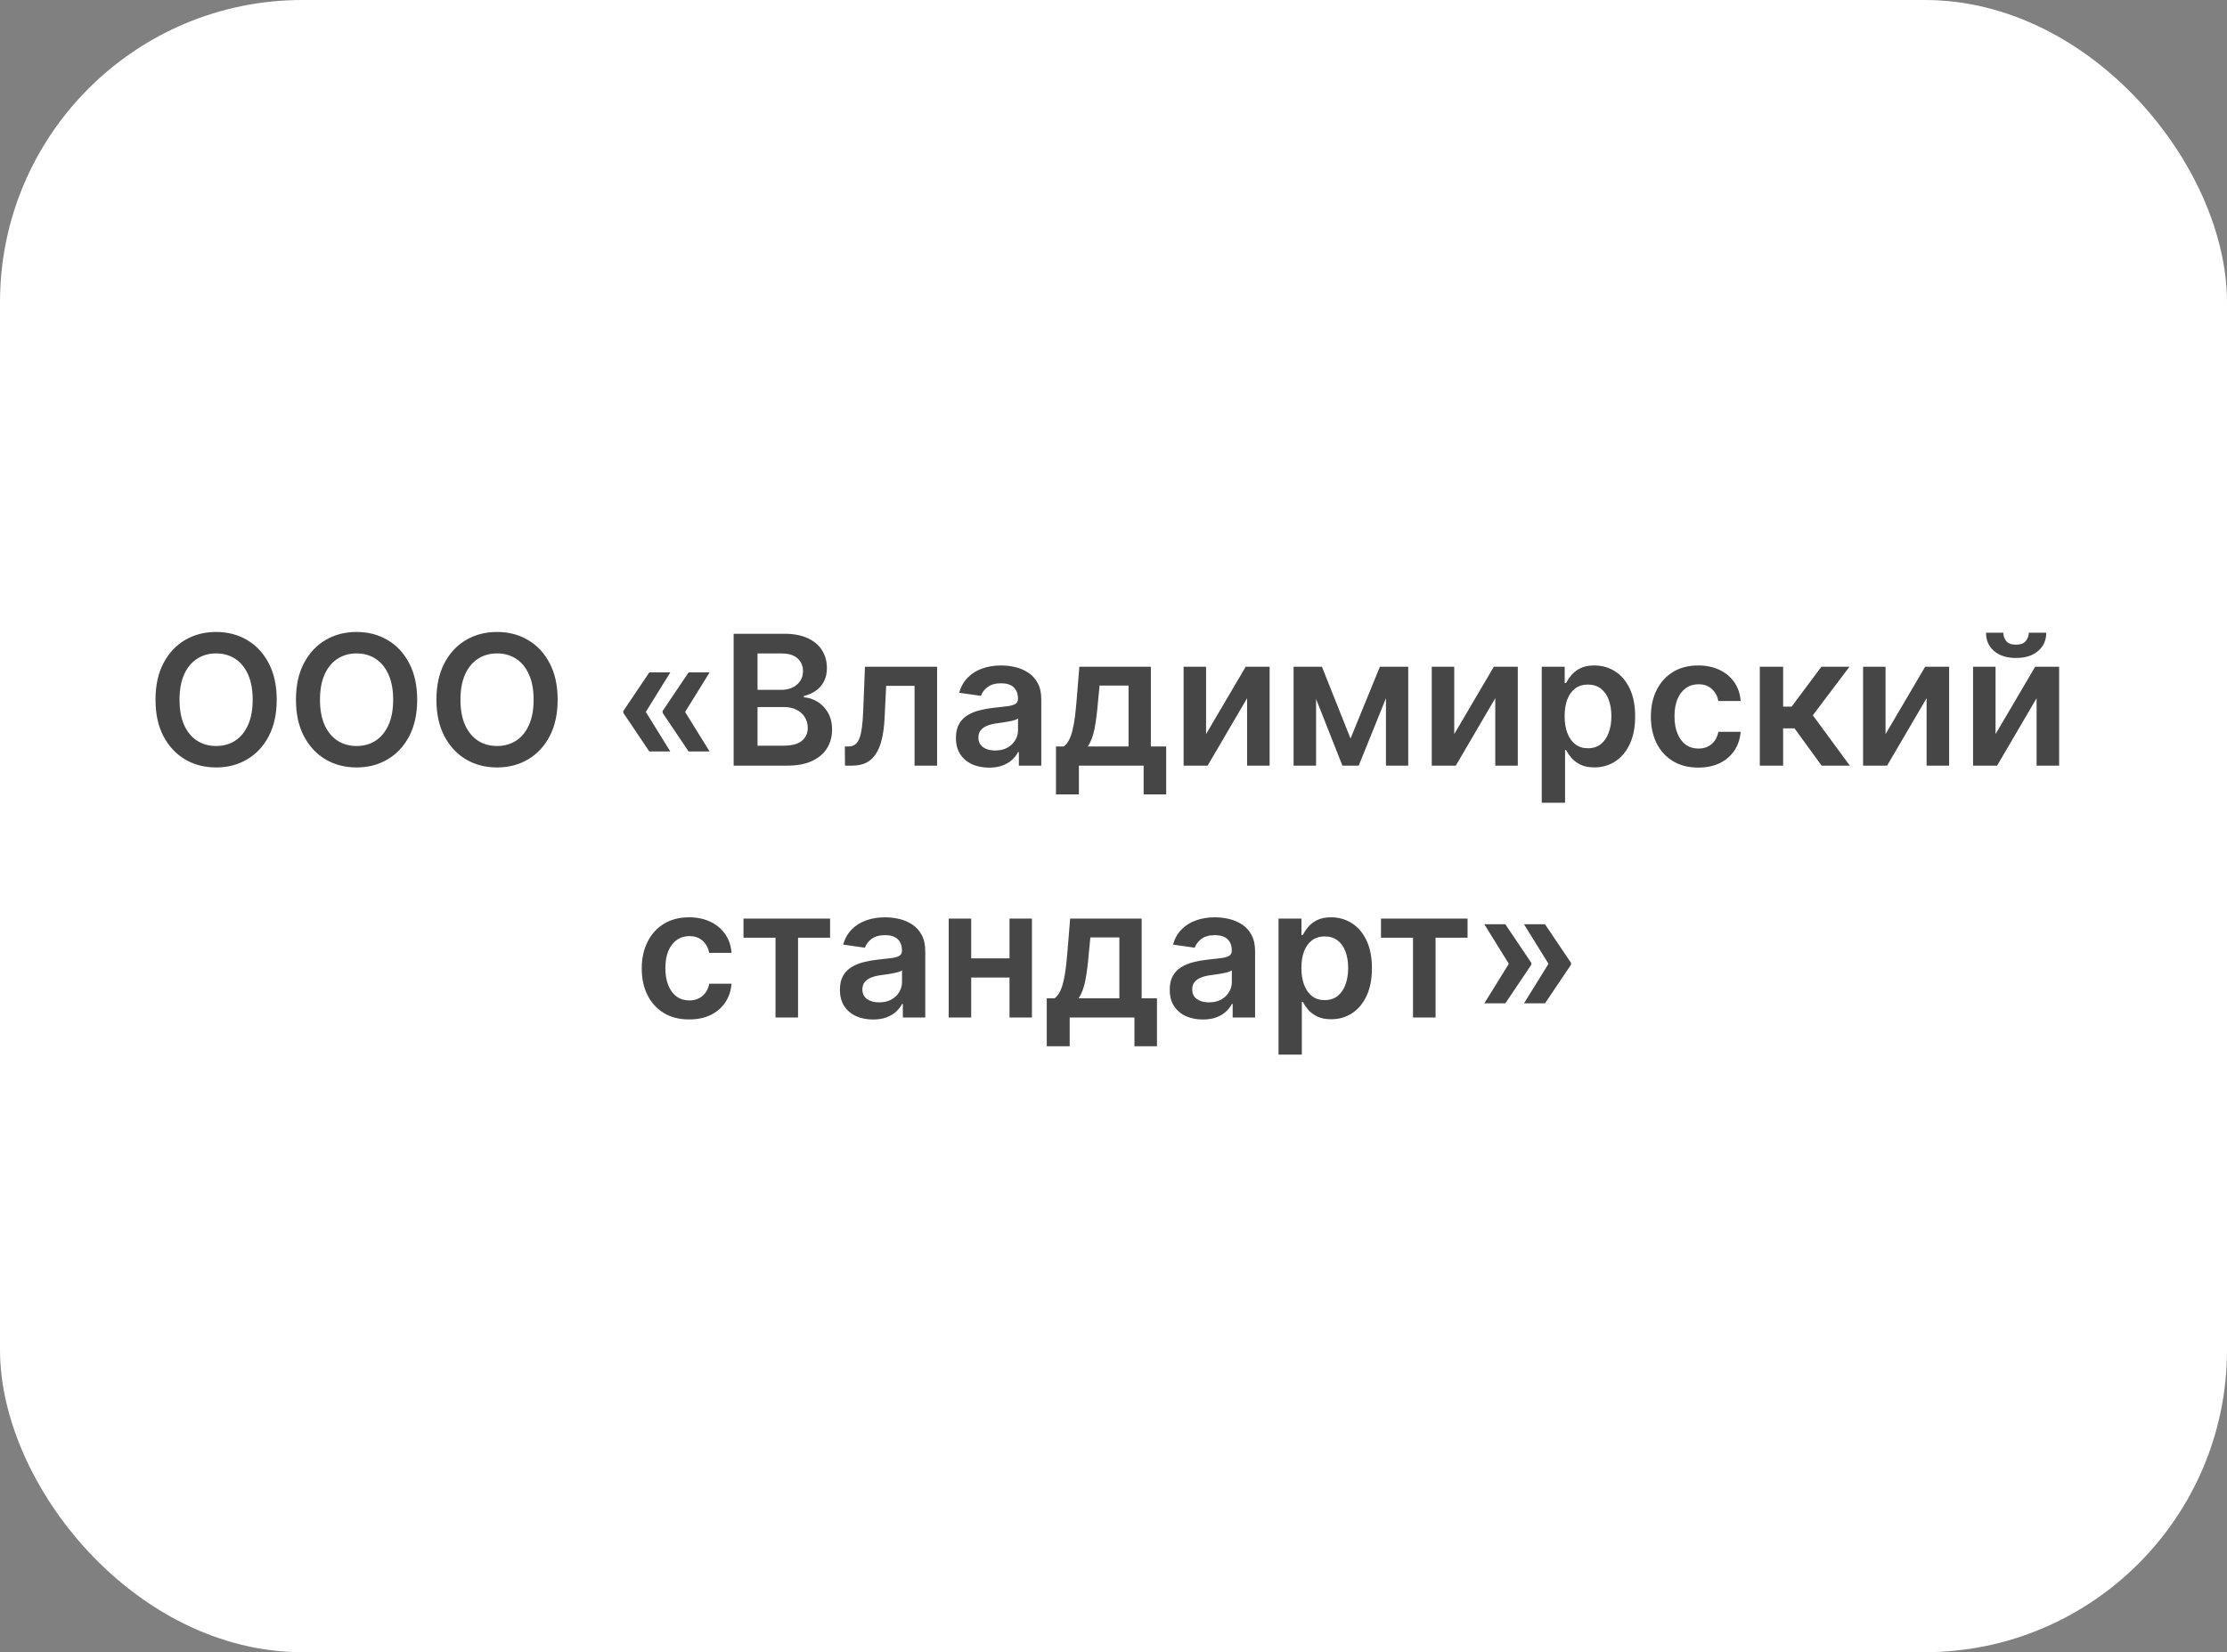
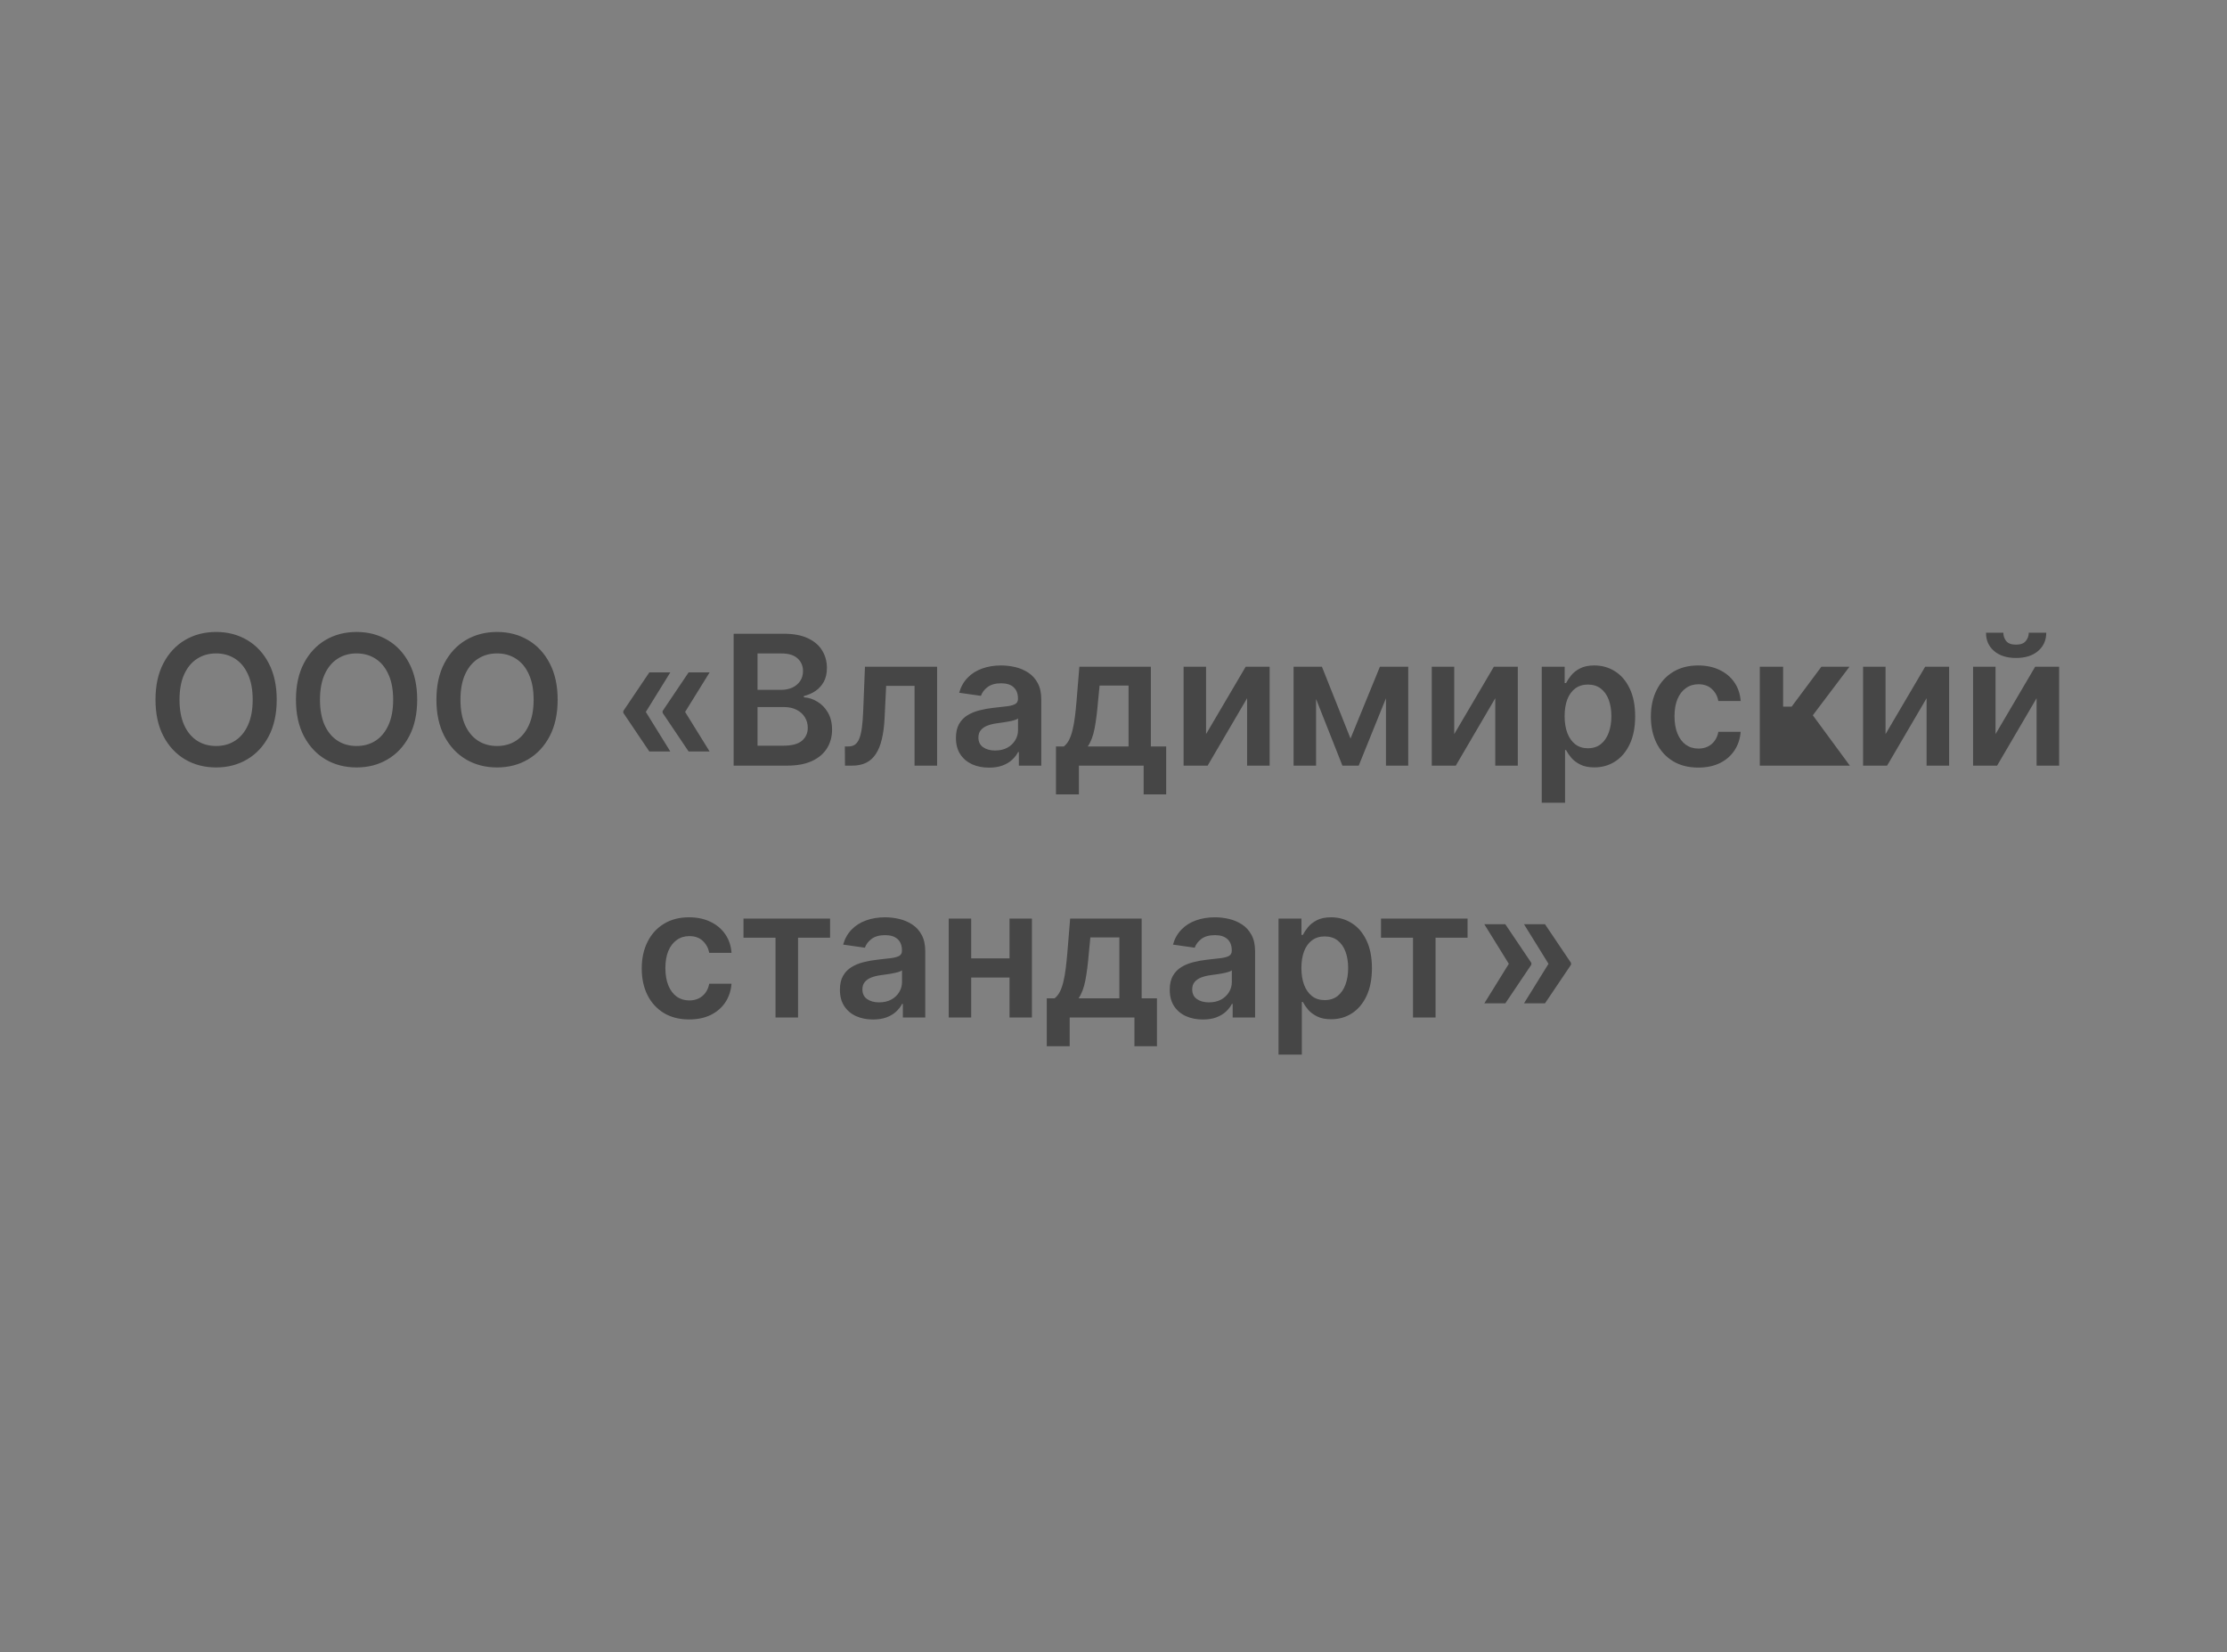
<svg xmlns="http://www.w3.org/2000/svg" width="221" height="164" viewBox="0 0 221 164" fill="none">
  <rect x="0" y="0" width="221" height="164" fill="#808080" stroke="none" />
-   <rect width="221" height="164" rx="30" fill="white" />
-   <path d="M27.46 69.454C27.46 70.865 27.196 72.073 26.668 73.079C26.144 74.08 25.428 74.847 24.52 75.38C23.617 75.913 22.592 76.179 21.445 76.179C20.299 76.179 19.272 75.913 18.364 75.38C17.461 74.843 16.745 74.074 16.217 73.072C15.693 72.067 15.431 70.861 15.431 69.454C15.431 68.044 15.693 66.838 16.217 65.837C16.745 64.831 17.461 64.062 18.364 63.529C19.272 62.996 20.299 62.73 21.445 62.73C22.592 62.73 23.617 62.996 24.52 63.529C25.428 64.062 26.144 64.831 26.668 65.837C27.196 66.838 27.46 68.044 27.46 69.454ZM25.076 69.454C25.076 68.462 24.921 67.624 24.61 66.942C24.303 66.256 23.877 65.739 23.331 65.389C22.786 65.035 22.157 64.859 21.445 64.859C20.734 64.859 20.105 65.035 19.56 65.389C19.014 65.739 18.586 66.256 18.275 66.942C17.968 67.624 17.815 68.462 17.815 69.454C17.815 70.447 17.968 71.287 18.275 71.973C18.586 72.655 19.014 73.173 19.56 73.526C20.105 73.876 20.734 74.05 21.445 74.05C22.157 74.05 22.786 73.876 23.331 73.526C23.877 73.173 24.303 72.655 24.61 71.973C24.921 71.287 25.076 70.447 25.076 69.454ZM41.4 69.454C41.4 70.865 41.136 72.073 40.607 73.079C40.083 74.08 39.367 74.847 38.459 75.38C37.556 75.913 36.531 76.179 35.385 76.179C34.239 76.179 33.212 75.913 32.304 75.38C31.401 74.843 30.685 74.074 30.156 73.072C29.632 72.067 29.37 70.861 29.37 69.454C29.37 68.044 29.632 66.838 30.156 65.837C30.685 64.831 31.401 64.062 32.304 63.529C33.212 62.996 34.239 62.73 35.385 62.73C36.531 62.73 37.556 62.996 38.459 63.529C39.367 64.062 40.083 64.831 40.607 65.837C41.136 66.838 41.4 68.044 41.4 69.454ZM39.016 69.454C39.016 68.462 38.86 67.624 38.549 66.942C38.242 66.256 37.816 65.739 37.27 65.389C36.725 65.035 36.096 64.859 35.385 64.859C34.673 64.859 34.045 65.035 33.499 65.389C32.954 65.739 32.526 66.256 32.214 66.942C31.908 67.624 31.754 68.462 31.754 69.454C31.754 70.447 31.908 71.287 32.214 71.973C32.526 72.655 32.954 73.173 33.499 73.526C34.045 73.876 34.673 74.05 35.385 74.05C36.096 74.05 36.725 73.876 37.27 73.526C37.816 73.173 38.242 72.655 38.549 71.973C38.86 71.287 39.016 70.447 39.016 69.454ZM55.339 69.454C55.339 70.865 55.075 72.073 54.547 73.079C54.023 74.08 53.307 74.847 52.399 75.38C51.495 75.913 50.471 76.179 49.324 76.179C48.178 76.179 47.151 75.913 46.243 75.38C45.34 74.843 44.624 74.074 44.096 73.072C43.572 72.067 43.309 70.861 43.309 69.454C43.309 68.044 43.572 66.838 44.096 65.837C44.624 64.831 45.34 64.062 46.243 63.529C47.151 62.996 48.178 62.73 49.324 62.73C50.471 62.73 51.495 62.996 52.399 63.529C53.307 64.062 54.023 64.831 54.547 65.837C55.075 66.838 55.339 68.044 55.339 69.454ZM52.955 69.454C52.955 68.462 52.8 67.624 52.488 66.942C52.182 66.256 51.755 65.739 51.21 65.389C50.664 65.035 50.036 64.859 49.324 64.859C48.613 64.859 47.984 65.035 47.439 65.389C46.893 65.739 46.465 66.256 46.154 66.942C45.847 67.624 45.694 68.462 45.694 69.454C45.694 70.447 45.847 71.287 46.154 71.973C46.465 72.655 46.893 73.173 47.439 73.526C47.984 73.876 48.613 74.05 49.324 74.05C50.036 74.05 50.664 73.876 51.21 73.526C51.755 73.173 52.182 72.655 52.488 71.973C52.8 71.287 52.955 70.447 52.955 69.454ZM66.52 74.594H64.437L61.854 70.758V70.631H64.066L66.52 74.594ZM66.52 66.744L64.066 70.707H61.854V70.579L64.437 66.744H66.52ZM70.42 74.594H68.336L65.754 70.758V70.631H67.965L70.42 74.594ZM70.42 66.744L67.965 70.707H65.754V70.579L68.336 66.744H70.42ZM72.804 76V62.909H77.815C78.761 62.909 79.547 63.058 80.174 63.356C80.805 63.651 81.275 64.053 81.587 64.565C81.902 65.076 82.06 65.656 82.06 66.303C82.06 66.836 81.957 67.292 81.753 67.671C81.548 68.046 81.273 68.351 80.928 68.585C80.583 68.82 80.197 68.988 79.771 69.09V69.218C80.236 69.244 80.681 69.386 81.107 69.646C81.538 69.902 81.889 70.264 82.162 70.733C82.435 71.202 82.571 71.769 82.571 72.433C82.571 73.111 82.407 73.72 82.079 74.261C81.751 74.798 81.256 75.222 80.596 75.533C79.935 75.844 79.104 76 78.103 76H72.804ZM75.175 74.019H77.726C78.587 74.019 79.207 73.854 79.586 73.526C79.969 73.194 80.161 72.768 80.161 72.248C80.161 71.86 80.065 71.511 79.874 71.2C79.682 70.884 79.409 70.637 79.055 70.458C78.702 70.275 78.28 70.183 77.79 70.183H75.175V74.019ZM75.175 68.477H77.521C77.93 68.477 78.299 68.402 78.627 68.253C78.955 68.099 79.213 67.884 79.4 67.607C79.592 67.326 79.688 66.994 79.688 66.61C79.688 66.103 79.509 65.685 79.151 65.357C78.797 65.029 78.271 64.865 77.572 64.865H75.175V68.477ZM83.854 76L83.841 74.095H84.18C84.436 74.095 84.651 74.038 84.826 73.923C85 73.808 85.145 73.616 85.26 73.347C85.375 73.075 85.465 72.708 85.529 72.248C85.593 71.788 85.638 71.215 85.663 70.528L85.836 66.182H92.995V76H90.757V68.08H87.939L87.785 71.244C87.747 72.062 87.655 72.772 87.51 73.373C87.37 73.969 87.169 74.462 86.909 74.849C86.654 75.237 86.332 75.527 85.944 75.719C85.557 75.906 85.099 76 84.57 76H83.854ZM98.15 76.198C97.528 76.198 96.967 76.087 96.469 75.866C95.975 75.64 95.582 75.308 95.293 74.869C95.007 74.43 94.864 73.888 94.864 73.245C94.864 72.691 94.967 72.233 95.171 71.871C95.376 71.508 95.655 71.219 96.009 71.001C96.362 70.784 96.761 70.62 97.204 70.509C97.651 70.394 98.114 70.311 98.591 70.26C99.166 70.2 99.633 70.147 99.991 70.1C100.349 70.049 100.609 69.972 100.771 69.87C100.937 69.763 101.02 69.599 101.02 69.378V69.34C101.02 68.858 100.877 68.485 100.592 68.221C100.306 67.957 99.895 67.825 99.358 67.825C98.791 67.825 98.342 67.948 98.009 68.195C97.681 68.442 97.46 68.734 97.344 69.071L95.184 68.764C95.355 68.168 95.636 67.669 96.028 67.269C96.42 66.864 96.899 66.561 97.466 66.361C98.033 66.156 98.659 66.054 99.345 66.054C99.818 66.054 100.289 66.109 100.758 66.22C101.227 66.331 101.655 66.514 102.043 66.77C102.43 67.021 102.742 67.364 102.976 67.799C103.215 68.234 103.334 68.777 103.334 69.429V76H101.109V74.651H101.033C100.892 74.924 100.694 75.18 100.438 75.418C100.187 75.653 99.869 75.842 99.486 75.987C99.107 76.128 98.661 76.198 98.15 76.198ZM98.751 74.498C99.215 74.498 99.618 74.406 99.959 74.223C100.3 74.035 100.562 73.788 100.745 73.481C100.933 73.175 101.026 72.84 101.026 72.478V71.321C100.954 71.381 100.83 71.436 100.656 71.487C100.485 71.538 100.293 71.583 100.08 71.621C99.867 71.66 99.656 71.694 99.448 71.724C99.239 71.754 99.058 71.779 98.904 71.8C98.559 71.847 98.25 71.924 97.977 72.031C97.705 72.137 97.489 72.286 97.332 72.478C97.174 72.665 97.095 72.908 97.095 73.207C97.095 73.633 97.251 73.954 97.562 74.172C97.873 74.389 98.269 74.498 98.751 74.498ZM104.791 78.851V74.095H105.571C105.78 73.933 105.955 73.714 106.095 73.437C106.236 73.156 106.351 72.825 106.44 72.446C106.534 72.062 106.611 71.634 106.671 71.161C106.73 70.684 106.783 70.171 106.83 69.621L107.112 66.182H114.207V74.095H115.728V78.851H113.491V76H107.067V78.851H104.791ZM107.949 74.095H111.995V68.048H109.119L108.965 69.621C108.88 70.66 108.767 71.551 108.627 72.293C108.486 73.034 108.26 73.635 107.949 74.095ZM119.686 72.868L123.617 66.182H125.995V76H123.758V69.308L119.84 76H117.456V66.182H119.686V72.868ZM134.022 73.309L136.937 66.182H138.803L134.834 76H133.217L129.337 66.182H131.184L134.022 73.309ZM130.602 66.182V76H128.372V66.182H130.602ZM137.538 76V66.182H139.749V76H137.538ZM144.313 72.868L148.244 66.182H150.622V76H148.385V69.308L144.467 76H142.082V66.182H144.313V72.868ZM152.998 79.682V66.182H155.274V67.805H155.408C155.528 67.567 155.696 67.313 155.913 67.045C156.131 66.772 156.425 66.54 156.795 66.348C157.166 66.152 157.639 66.054 158.214 66.054C158.973 66.054 159.657 66.248 160.266 66.636C160.88 67.019 161.366 67.588 161.724 68.342C162.086 69.092 162.267 70.013 162.267 71.104C162.267 72.182 162.09 73.098 161.736 73.852C161.383 74.606 160.901 75.182 160.292 75.578C159.682 75.974 158.992 76.173 158.221 76.173C157.658 76.173 157.192 76.079 156.821 75.891C156.45 75.704 156.152 75.478 155.926 75.214C155.704 74.945 155.532 74.692 155.408 74.453H155.312V79.682H152.998ZM155.268 71.091C155.268 71.726 155.357 72.282 155.536 72.759C155.719 73.237 155.981 73.609 156.322 73.878C156.668 74.142 157.085 74.274 157.575 74.274C158.087 74.274 158.515 74.138 158.86 73.865C159.205 73.588 159.465 73.211 159.64 72.734C159.819 72.252 159.908 71.704 159.908 71.091C159.908 70.481 159.821 69.94 159.646 69.467C159.472 68.994 159.212 68.624 158.866 68.355C158.521 68.087 158.091 67.952 157.575 67.952C157.081 67.952 156.661 68.082 156.316 68.342C155.971 68.602 155.709 68.967 155.53 69.435C155.355 69.904 155.268 70.456 155.268 71.091ZM168.531 76.192C167.551 76.192 166.709 75.977 166.006 75.546C165.307 75.116 164.768 74.521 164.389 73.763C164.014 73 163.827 72.122 163.827 71.129C163.827 70.132 164.018 69.252 164.402 68.489C164.785 67.722 165.327 67.126 166.025 66.7C166.729 66.269 167.56 66.054 168.518 66.054C169.315 66.054 170.021 66.201 170.634 66.495C171.252 66.785 171.744 67.196 172.111 67.729C172.477 68.257 172.686 68.875 172.737 69.582H170.525C170.436 69.109 170.223 68.715 169.886 68.4C169.554 68.08 169.109 67.921 168.55 67.921C168.077 67.921 167.662 68.048 167.304 68.304C166.946 68.555 166.667 68.918 166.467 69.391C166.271 69.864 166.172 70.43 166.172 71.091C166.172 71.76 166.271 72.335 166.467 72.817C166.663 73.294 166.937 73.663 167.291 73.923C167.649 74.178 168.069 74.306 168.55 74.306C168.891 74.306 169.196 74.242 169.464 74.114C169.737 73.982 169.965 73.793 170.148 73.546C170.332 73.298 170.457 72.998 170.525 72.644H172.737C172.682 73.339 172.477 73.954 172.123 74.492C171.77 75.024 171.288 75.442 170.679 75.744C170.07 76.043 169.354 76.192 168.531 76.192ZM174.637 76V66.182H176.951V70.145H177.795L180.748 66.182H183.535L179.898 71.001L183.573 76H180.774L178.082 72.299H176.951V76H174.637ZM187.116 72.868L191.047 66.182H193.425V76H191.188V69.308L187.269 76H184.885V66.182H187.116V72.868ZM198.032 72.868L201.963 66.182H204.341V76H202.104V69.308L198.185 76H195.801V66.182H198.032V72.868ZM201.33 62.807H203.063C203.063 63.553 202.792 64.158 202.251 64.622C201.714 65.082 200.985 65.312 200.065 65.312C199.153 65.312 198.426 65.082 197.885 64.622C197.348 64.158 197.082 63.553 197.086 62.807H198.805C198.805 63.114 198.899 63.389 199.087 63.631C199.278 63.87 199.604 63.989 200.065 63.989C200.516 63.989 200.838 63.87 201.03 63.631C201.226 63.393 201.326 63.118 201.33 62.807ZM68.389 101.192C67.409 101.192 66.567 100.977 65.864 100.546C65.165 100.116 64.626 99.521 64.246 98.763C63.871 98 63.684 97.122 63.684 96.129C63.684 95.132 63.876 94.252 64.259 93.489C64.643 92.722 65.184 92.126 65.883 91.7C66.586 91.269 67.417 91.054 68.376 91.054C69.173 91.054 69.878 91.201 70.492 91.495C71.109 91.785 71.602 92.196 71.968 92.729C72.335 93.257 72.543 93.875 72.594 94.582H70.383C70.293 94.109 70.08 93.715 69.744 93.4C69.411 93.08 68.966 92.921 68.408 92.921C67.935 92.921 67.519 93.048 67.161 93.304C66.803 93.555 66.524 93.918 66.324 94.391C66.128 94.864 66.03 95.43 66.03 96.091C66.03 96.76 66.128 97.335 66.324 97.817C66.52 98.294 66.795 98.663 67.148 98.923C67.507 99.178 67.926 99.306 68.408 99.306C68.749 99.306 69.053 99.242 69.322 99.114C69.594 98.982 69.823 98.793 70.006 98.546C70.189 98.298 70.315 97.998 70.383 97.644H72.594C72.539 98.339 72.335 98.954 71.981 99.492C71.627 100.024 71.146 100.442 70.536 100.744C69.927 101.043 69.211 101.192 68.389 101.192ZM73.782 93.08V91.182H82.373V93.08H79.196V101H76.959V93.08H73.782ZM86.636 101.198C86.014 101.198 85.454 101.087 84.955 100.866C84.461 100.64 84.069 100.308 83.779 99.869C83.493 99.43 83.351 98.888 83.351 98.245C83.351 97.691 83.453 97.233 83.658 96.871C83.862 96.508 84.141 96.219 84.495 96.001C84.849 95.784 85.247 95.62 85.69 95.509C86.138 95.394 86.6 95.311 87.077 95.26C87.653 95.2 88.119 95.147 88.477 95.1C88.835 95.049 89.095 94.972 89.257 94.87C89.423 94.763 89.506 94.599 89.506 94.378V94.34C89.506 93.858 89.364 93.485 89.078 93.221C88.793 92.957 88.381 92.825 87.844 92.825C87.278 92.825 86.828 92.948 86.496 93.195C86.168 93.442 85.946 93.734 85.831 94.071L83.67 93.764C83.841 93.168 84.122 92.669 84.514 92.269C84.906 91.864 85.386 91.561 85.952 91.361C86.519 91.156 87.145 91.054 87.832 91.054C88.305 91.054 88.775 91.109 89.244 91.22C89.713 91.331 90.141 91.514 90.529 91.77C90.917 92.021 91.228 92.364 91.462 92.799C91.701 93.234 91.82 93.777 91.82 94.429V101H89.596V99.651H89.519C89.379 99.924 89.18 100.18 88.925 100.418C88.673 100.653 88.356 100.842 87.972 100.987C87.593 101.128 87.148 101.198 86.636 101.198ZM87.237 99.498C87.702 99.498 88.104 99.406 88.445 99.223C88.786 99.035 89.048 98.788 89.231 98.481C89.419 98.175 89.513 97.84 89.513 97.478V96.321C89.44 96.381 89.317 96.436 89.142 96.487C88.972 96.538 88.78 96.583 88.567 96.621C88.354 96.66 88.143 96.694 87.934 96.724C87.725 96.754 87.544 96.779 87.391 96.8C87.045 96.847 86.736 96.924 86.464 97.031C86.191 97.137 85.976 97.286 85.818 97.478C85.66 97.665 85.582 97.908 85.582 98.207C85.582 98.633 85.737 98.954 86.048 99.172C86.359 99.389 86.756 99.498 87.237 99.498ZM100.891 95.132V97.031H95.662V95.132H100.891ZM96.378 91.182V101H94.147V91.182H96.378ZM102.405 91.182V101H100.181V91.182H102.405ZM103.877 103.851V99.095H104.657C104.866 98.933 105.041 98.714 105.181 98.437C105.322 98.156 105.437 97.825 105.526 97.446C105.62 97.062 105.697 96.634 105.756 96.161C105.816 95.684 105.869 95.171 105.916 94.621L106.198 91.182H113.293V99.095H114.814V103.851H112.577V101H106.153V103.851H103.877ZM107.035 99.095H111.081V93.048H108.205L108.051 94.621C107.966 95.66 107.853 96.551 107.712 97.293C107.572 98.034 107.346 98.635 107.035 99.095ZM119.367 101.198C118.745 101.198 118.184 101.087 117.686 100.866C117.191 100.64 116.799 100.308 116.509 99.869C116.224 99.43 116.081 98.888 116.081 98.245C116.081 97.691 116.184 97.233 116.388 96.871C116.593 96.508 116.872 96.219 117.225 96.001C117.579 95.784 117.978 95.62 118.421 95.509C118.868 95.394 119.331 95.311 119.808 95.26C120.383 95.2 120.85 95.147 121.208 95.1C121.566 95.049 121.826 94.972 121.987 94.87C122.154 94.763 122.237 94.599 122.237 94.378V94.34C122.237 93.858 122.094 93.485 121.809 93.221C121.523 92.957 121.112 92.825 120.575 92.825C120.008 92.825 119.559 92.948 119.226 93.195C118.898 93.442 118.676 93.734 118.561 94.071L116.401 93.764C116.571 93.168 116.853 92.669 117.245 92.269C117.637 91.864 118.116 91.561 118.683 91.361C119.25 91.156 119.876 91.054 120.562 91.054C121.035 91.054 121.506 91.109 121.975 91.22C122.443 91.331 122.872 91.514 123.259 91.77C123.647 92.021 123.958 92.364 124.193 92.799C124.431 93.234 124.551 93.777 124.551 94.429V101H122.326V99.651H122.25C122.109 99.924 121.911 100.18 121.655 100.418C121.404 100.653 121.086 100.842 120.703 100.987C120.323 101.128 119.878 101.198 119.367 101.198ZM119.968 99.498C120.432 99.498 120.835 99.406 121.176 99.223C121.517 99.035 121.779 98.788 121.962 98.481C122.149 98.175 122.243 97.84 122.243 97.478V96.321C122.171 96.381 122.047 96.436 121.872 96.487C121.702 96.538 121.51 96.583 121.297 96.621C121.084 96.66 120.873 96.694 120.664 96.724C120.456 96.754 120.274 96.779 120.121 96.8C119.776 96.847 119.467 96.924 119.194 97.031C118.921 97.137 118.706 97.286 118.549 97.478C118.391 97.665 118.312 97.908 118.312 98.207C118.312 98.633 118.468 98.954 118.779 99.172C119.09 99.389 119.486 99.498 119.968 99.498ZM126.877 104.682V91.182H129.153V92.805H129.287C129.407 92.567 129.575 92.313 129.792 92.045C130.009 91.772 130.304 91.54 130.674 91.348C131.045 91.152 131.518 91.054 132.093 91.054C132.852 91.054 133.536 91.248 134.145 91.636C134.759 92.019 135.245 92.588 135.603 93.342C135.965 94.092 136.146 95.013 136.146 96.104C136.146 97.182 135.969 98.098 135.615 98.852C135.262 99.606 134.78 100.182 134.171 100.578C133.561 100.974 132.871 101.173 132.1 101.173C131.537 101.173 131.071 101.079 130.7 100.891C130.329 100.704 130.031 100.478 129.805 100.214C129.583 99.945 129.411 99.692 129.287 99.453H129.191V104.682H126.877ZM129.147 96.091C129.147 96.726 129.236 97.282 129.415 97.759C129.598 98.237 129.86 98.609 130.201 98.878C130.546 99.142 130.964 99.274 131.454 99.274C131.965 99.274 132.394 99.138 132.739 98.865C133.084 98.588 133.344 98.211 133.519 97.734C133.698 97.252 133.787 96.704 133.787 96.091C133.787 95.481 133.7 94.94 133.525 94.467C133.35 93.994 133.09 93.624 132.745 93.355C132.4 93.087 131.97 92.952 131.454 92.952C130.96 92.952 130.54 93.082 130.195 93.342C129.85 93.602 129.588 93.967 129.409 94.435C129.234 94.904 129.147 95.456 129.147 96.091ZM137.046 93.08V91.182H145.636V93.08H142.46V101H140.222V93.08H137.046ZM147.3 99.594L149.755 95.631H151.966V95.758L149.384 99.594H147.3ZM147.3 91.744H149.384L151.966 95.579V95.707H149.755L147.3 91.744ZM151.237 99.594L153.692 95.631H155.904V95.758L153.321 99.594H151.237ZM151.237 91.744H153.321L155.904 95.579V95.707H153.692L151.237 91.744Z" fill="#464646" />
+   <path d="M27.46 69.454C27.46 70.865 27.196 72.073 26.668 73.079C26.144 74.08 25.428 74.847 24.52 75.38C23.617 75.913 22.592 76.179 21.445 76.179C20.299 76.179 19.272 75.913 18.364 75.38C17.461 74.843 16.745 74.074 16.217 73.072C15.693 72.067 15.431 70.861 15.431 69.454C15.431 68.044 15.693 66.838 16.217 65.837C16.745 64.831 17.461 64.062 18.364 63.529C19.272 62.996 20.299 62.73 21.445 62.73C22.592 62.73 23.617 62.996 24.52 63.529C25.428 64.062 26.144 64.831 26.668 65.837C27.196 66.838 27.46 68.044 27.46 69.454ZM25.076 69.454C25.076 68.462 24.921 67.624 24.61 66.942C24.303 66.256 23.877 65.739 23.331 65.389C22.786 65.035 22.157 64.859 21.445 64.859C20.734 64.859 20.105 65.035 19.56 65.389C19.014 65.739 18.586 66.256 18.275 66.942C17.968 67.624 17.815 68.462 17.815 69.454C17.815 70.447 17.968 71.287 18.275 71.973C18.586 72.655 19.014 73.173 19.56 73.526C20.105 73.876 20.734 74.05 21.445 74.05C22.157 74.05 22.786 73.876 23.331 73.526C23.877 73.173 24.303 72.655 24.61 71.973C24.921 71.287 25.076 70.447 25.076 69.454ZM41.4 69.454C41.4 70.865 41.136 72.073 40.607 73.079C40.083 74.08 39.367 74.847 38.459 75.38C37.556 75.913 36.531 76.179 35.385 76.179C34.239 76.179 33.212 75.913 32.304 75.38C31.401 74.843 30.685 74.074 30.156 73.072C29.632 72.067 29.37 70.861 29.37 69.454C29.37 68.044 29.632 66.838 30.156 65.837C30.685 64.831 31.401 64.062 32.304 63.529C33.212 62.996 34.239 62.73 35.385 62.73C36.531 62.73 37.556 62.996 38.459 63.529C39.367 64.062 40.083 64.831 40.607 65.837C41.136 66.838 41.4 68.044 41.4 69.454ZM39.016 69.454C39.016 68.462 38.86 67.624 38.549 66.942C38.242 66.256 37.816 65.739 37.27 65.389C36.725 65.035 36.096 64.859 35.385 64.859C34.673 64.859 34.045 65.035 33.499 65.389C32.954 65.739 32.526 66.256 32.214 66.942C31.908 67.624 31.754 68.462 31.754 69.454C31.754 70.447 31.908 71.287 32.214 71.973C32.526 72.655 32.954 73.173 33.499 73.526C34.045 73.876 34.673 74.05 35.385 74.05C36.096 74.05 36.725 73.876 37.27 73.526C37.816 73.173 38.242 72.655 38.549 71.973C38.86 71.287 39.016 70.447 39.016 69.454ZM55.339 69.454C55.339 70.865 55.075 72.073 54.547 73.079C54.023 74.08 53.307 74.847 52.399 75.38C51.495 75.913 50.471 76.179 49.324 76.179C48.178 76.179 47.151 75.913 46.243 75.38C45.34 74.843 44.624 74.074 44.096 73.072C43.572 72.067 43.309 70.861 43.309 69.454C43.309 68.044 43.572 66.838 44.096 65.837C44.624 64.831 45.34 64.062 46.243 63.529C47.151 62.996 48.178 62.73 49.324 62.73C50.471 62.73 51.495 62.996 52.399 63.529C53.307 64.062 54.023 64.831 54.547 65.837C55.075 66.838 55.339 68.044 55.339 69.454ZM52.955 69.454C52.955 68.462 52.8 67.624 52.488 66.942C52.182 66.256 51.755 65.739 51.21 65.389C50.664 65.035 50.036 64.859 49.324 64.859C48.613 64.859 47.984 65.035 47.439 65.389C46.893 65.739 46.465 66.256 46.154 66.942C45.847 67.624 45.694 68.462 45.694 69.454C45.694 70.447 45.847 71.287 46.154 71.973C46.465 72.655 46.893 73.173 47.439 73.526C47.984 73.876 48.613 74.05 49.324 74.05C50.036 74.05 50.664 73.876 51.21 73.526C51.755 73.173 52.182 72.655 52.488 71.973C52.8 71.287 52.955 70.447 52.955 69.454ZM66.52 74.594H64.437L61.854 70.758V70.631H64.066L66.52 74.594ZM66.52 66.744L64.066 70.707H61.854V70.579L64.437 66.744H66.52ZM70.42 74.594H68.336L65.754 70.758V70.631H67.965L70.42 74.594ZM70.42 66.744L67.965 70.707H65.754V70.579L68.336 66.744H70.42ZM72.804 76V62.909H77.815C78.761 62.909 79.547 63.058 80.174 63.356C80.805 63.651 81.275 64.053 81.587 64.565C81.902 65.076 82.06 65.656 82.06 66.303C82.06 66.836 81.957 67.292 81.753 67.671C81.548 68.046 81.273 68.351 80.928 68.585C80.583 68.82 80.197 68.988 79.771 69.09V69.218C80.236 69.244 80.681 69.386 81.107 69.646C81.538 69.902 81.889 70.264 82.162 70.733C82.435 71.202 82.571 71.769 82.571 72.433C82.571 73.111 82.407 73.72 82.079 74.261C81.751 74.798 81.256 75.222 80.596 75.533C79.935 75.844 79.104 76 78.103 76H72.804ZM75.175 74.019H77.726C78.587 74.019 79.207 73.854 79.586 73.526C79.969 73.194 80.161 72.768 80.161 72.248C80.161 71.86 80.065 71.511 79.874 71.2C79.682 70.884 79.409 70.637 79.055 70.458C78.702 70.275 78.28 70.183 77.79 70.183H75.175V74.019ZM75.175 68.477H77.521C77.93 68.477 78.299 68.402 78.627 68.253C78.955 68.099 79.213 67.884 79.4 67.607C79.592 67.326 79.688 66.994 79.688 66.61C79.688 66.103 79.509 65.685 79.151 65.357C78.797 65.029 78.271 64.865 77.572 64.865H75.175V68.477ZM83.854 76L83.841 74.095H84.18C84.436 74.095 84.651 74.038 84.826 73.923C85 73.808 85.145 73.616 85.26 73.347C85.375 73.075 85.465 72.708 85.529 72.248C85.593 71.788 85.638 71.215 85.663 70.528L85.836 66.182H92.995V76H90.757V68.08H87.939L87.785 71.244C87.747 72.062 87.655 72.772 87.51 73.373C87.37 73.969 87.169 74.462 86.909 74.849C86.654 75.237 86.332 75.527 85.944 75.719C85.557 75.906 85.099 76 84.57 76H83.854ZM98.15 76.198C97.528 76.198 96.967 76.087 96.469 75.866C95.975 75.64 95.582 75.308 95.293 74.869C95.007 74.43 94.864 73.888 94.864 73.245C94.864 72.691 94.967 72.233 95.171 71.871C95.376 71.508 95.655 71.219 96.009 71.001C96.362 70.784 96.761 70.62 97.204 70.509C97.651 70.394 98.114 70.311 98.591 70.26C99.166 70.2 99.633 70.147 99.991 70.1C100.349 70.049 100.609 69.972 100.771 69.87C100.937 69.763 101.02 69.599 101.02 69.378V69.34C101.02 68.858 100.877 68.485 100.592 68.221C100.306 67.957 99.895 67.825 99.358 67.825C98.791 67.825 98.342 67.948 98.009 68.195C97.681 68.442 97.46 68.734 97.344 69.071L95.184 68.764C95.355 68.168 95.636 67.669 96.028 67.269C96.42 66.864 96.899 66.561 97.466 66.361C98.033 66.156 98.659 66.054 99.345 66.054C99.818 66.054 100.289 66.109 100.758 66.22C101.227 66.331 101.655 66.514 102.043 66.77C102.43 67.021 102.742 67.364 102.976 67.799C103.215 68.234 103.334 68.777 103.334 69.429V76H101.109V74.651H101.033C100.892 74.924 100.694 75.18 100.438 75.418C100.187 75.653 99.869 75.842 99.486 75.987C99.107 76.128 98.661 76.198 98.15 76.198ZM98.751 74.498C99.215 74.498 99.618 74.406 99.959 74.223C100.3 74.035 100.562 73.788 100.745 73.481C100.933 73.175 101.026 72.84 101.026 72.478V71.321C100.954 71.381 100.83 71.436 100.656 71.487C100.485 71.538 100.293 71.583 100.08 71.621C99.867 71.66 99.656 71.694 99.448 71.724C99.239 71.754 99.058 71.779 98.904 71.8C98.559 71.847 98.25 71.924 97.977 72.031C97.705 72.137 97.489 72.286 97.332 72.478C97.174 72.665 97.095 72.908 97.095 73.207C97.095 73.633 97.251 73.954 97.562 74.172C97.873 74.389 98.269 74.498 98.751 74.498ZM104.791 78.851V74.095H105.571C105.78 73.933 105.955 73.714 106.095 73.437C106.236 73.156 106.351 72.825 106.44 72.446C106.534 72.062 106.611 71.634 106.671 71.161C106.73 70.684 106.783 70.171 106.83 69.621L107.112 66.182H114.207V74.095H115.728V78.851H113.491V76H107.067V78.851H104.791ZM107.949 74.095H111.995V68.048H109.119L108.965 69.621C108.88 70.66 108.767 71.551 108.627 72.293C108.486 73.034 108.26 73.635 107.949 74.095ZM119.686 72.868L123.617 66.182H125.995V76H123.758V69.308L119.84 76H117.456V66.182H119.686V72.868ZM134.022 73.309L136.937 66.182H138.803L134.834 76H133.217L129.337 66.182H131.184L134.022 73.309ZM130.602 66.182V76H128.372V66.182H130.602ZM137.538 76V66.182H139.749V76H137.538ZM144.313 72.868L148.244 66.182H150.622V76H148.385V69.308L144.467 76H142.082V66.182H144.313V72.868ZM152.998 79.682V66.182H155.274V67.805H155.408C155.528 67.567 155.696 67.313 155.913 67.045C156.131 66.772 156.425 66.54 156.795 66.348C157.166 66.152 157.639 66.054 158.214 66.054C158.973 66.054 159.657 66.248 160.266 66.636C160.88 67.019 161.366 67.588 161.724 68.342C162.086 69.092 162.267 70.013 162.267 71.104C162.267 72.182 162.09 73.098 161.736 73.852C161.383 74.606 160.901 75.182 160.292 75.578C159.682 75.974 158.992 76.173 158.221 76.173C157.658 76.173 157.192 76.079 156.821 75.891C156.45 75.704 156.152 75.478 155.926 75.214C155.704 74.945 155.532 74.692 155.408 74.453H155.312V79.682H152.998ZM155.268 71.091C155.268 71.726 155.357 72.282 155.536 72.759C155.719 73.237 155.981 73.609 156.322 73.878C156.668 74.142 157.085 74.274 157.575 74.274C158.087 74.274 158.515 74.138 158.86 73.865C159.205 73.588 159.465 73.211 159.64 72.734C159.819 72.252 159.908 71.704 159.908 71.091C159.908 70.481 159.821 69.94 159.646 69.467C159.472 68.994 159.212 68.624 158.866 68.355C158.521 68.087 158.091 67.952 157.575 67.952C157.081 67.952 156.661 68.082 156.316 68.342C155.971 68.602 155.709 68.967 155.53 69.435C155.355 69.904 155.268 70.456 155.268 71.091ZM168.531 76.192C167.551 76.192 166.709 75.977 166.006 75.546C165.307 75.116 164.768 74.521 164.389 73.763C164.014 73 163.827 72.122 163.827 71.129C163.827 70.132 164.018 69.252 164.402 68.489C164.785 67.722 165.327 67.126 166.025 66.7C166.729 66.269 167.56 66.054 168.518 66.054C169.315 66.054 170.021 66.201 170.634 66.495C171.252 66.785 171.744 67.196 172.111 67.729C172.477 68.257 172.686 68.875 172.737 69.582H170.525C170.436 69.109 170.223 68.715 169.886 68.4C169.554 68.08 169.109 67.921 168.55 67.921C168.077 67.921 167.662 68.048 167.304 68.304C166.946 68.555 166.667 68.918 166.467 69.391C166.271 69.864 166.172 70.43 166.172 71.091C166.172 71.76 166.271 72.335 166.467 72.817C166.663 73.294 166.937 73.663 167.291 73.923C167.649 74.178 168.069 74.306 168.55 74.306C168.891 74.306 169.196 74.242 169.464 74.114C169.737 73.982 169.965 73.793 170.148 73.546C170.332 73.298 170.457 72.998 170.525 72.644H172.737C172.682 73.339 172.477 73.954 172.123 74.492C171.77 75.024 171.288 75.442 170.679 75.744C170.07 76.043 169.354 76.192 168.531 76.192ZM174.637 76V66.182H176.951V70.145H177.795L180.748 66.182H183.535L179.898 71.001L183.573 76H180.774H176.951V76H174.637ZM187.116 72.868L191.047 66.182H193.425V76H191.188V69.308L187.269 76H184.885V66.182H187.116V72.868ZM198.032 72.868L201.963 66.182H204.341V76H202.104V69.308L198.185 76H195.801V66.182H198.032V72.868ZM201.33 62.807H203.063C203.063 63.553 202.792 64.158 202.251 64.622C201.714 65.082 200.985 65.312 200.065 65.312C199.153 65.312 198.426 65.082 197.885 64.622C197.348 64.158 197.082 63.553 197.086 62.807H198.805C198.805 63.114 198.899 63.389 199.087 63.631C199.278 63.87 199.604 63.989 200.065 63.989C200.516 63.989 200.838 63.87 201.03 63.631C201.226 63.393 201.326 63.118 201.33 62.807ZM68.389 101.192C67.409 101.192 66.567 100.977 65.864 100.546C65.165 100.116 64.626 99.521 64.246 98.763C63.871 98 63.684 97.122 63.684 96.129C63.684 95.132 63.876 94.252 64.259 93.489C64.643 92.722 65.184 92.126 65.883 91.7C66.586 91.269 67.417 91.054 68.376 91.054C69.173 91.054 69.878 91.201 70.492 91.495C71.109 91.785 71.602 92.196 71.968 92.729C72.335 93.257 72.543 93.875 72.594 94.582H70.383C70.293 94.109 70.08 93.715 69.744 93.4C69.411 93.08 68.966 92.921 68.408 92.921C67.935 92.921 67.519 93.048 67.161 93.304C66.803 93.555 66.524 93.918 66.324 94.391C66.128 94.864 66.03 95.43 66.03 96.091C66.03 96.76 66.128 97.335 66.324 97.817C66.52 98.294 66.795 98.663 67.148 98.923C67.507 99.178 67.926 99.306 68.408 99.306C68.749 99.306 69.053 99.242 69.322 99.114C69.594 98.982 69.823 98.793 70.006 98.546C70.189 98.298 70.315 97.998 70.383 97.644H72.594C72.539 98.339 72.335 98.954 71.981 99.492C71.627 100.024 71.146 100.442 70.536 100.744C69.927 101.043 69.211 101.192 68.389 101.192ZM73.782 93.08V91.182H82.373V93.08H79.196V101H76.959V93.08H73.782ZM86.636 101.198C86.014 101.198 85.454 101.087 84.955 100.866C84.461 100.64 84.069 100.308 83.779 99.869C83.493 99.43 83.351 98.888 83.351 98.245C83.351 97.691 83.453 97.233 83.658 96.871C83.862 96.508 84.141 96.219 84.495 96.001C84.849 95.784 85.247 95.62 85.69 95.509C86.138 95.394 86.6 95.311 87.077 95.26C87.653 95.2 88.119 95.147 88.477 95.1C88.835 95.049 89.095 94.972 89.257 94.87C89.423 94.763 89.506 94.599 89.506 94.378V94.34C89.506 93.858 89.364 93.485 89.078 93.221C88.793 92.957 88.381 92.825 87.844 92.825C87.278 92.825 86.828 92.948 86.496 93.195C86.168 93.442 85.946 93.734 85.831 94.071L83.67 93.764C83.841 93.168 84.122 92.669 84.514 92.269C84.906 91.864 85.386 91.561 85.952 91.361C86.519 91.156 87.145 91.054 87.832 91.054C88.305 91.054 88.775 91.109 89.244 91.22C89.713 91.331 90.141 91.514 90.529 91.77C90.917 92.021 91.228 92.364 91.462 92.799C91.701 93.234 91.82 93.777 91.82 94.429V101H89.596V99.651H89.519C89.379 99.924 89.18 100.18 88.925 100.418C88.673 100.653 88.356 100.842 87.972 100.987C87.593 101.128 87.148 101.198 86.636 101.198ZM87.237 99.498C87.702 99.498 88.104 99.406 88.445 99.223C88.786 99.035 89.048 98.788 89.231 98.481C89.419 98.175 89.513 97.84 89.513 97.478V96.321C89.44 96.381 89.317 96.436 89.142 96.487C88.972 96.538 88.78 96.583 88.567 96.621C88.354 96.66 88.143 96.694 87.934 96.724C87.725 96.754 87.544 96.779 87.391 96.8C87.045 96.847 86.736 96.924 86.464 97.031C86.191 97.137 85.976 97.286 85.818 97.478C85.66 97.665 85.582 97.908 85.582 98.207C85.582 98.633 85.737 98.954 86.048 99.172C86.359 99.389 86.756 99.498 87.237 99.498ZM100.891 95.132V97.031H95.662V95.132H100.891ZM96.378 91.182V101H94.147V91.182H96.378ZM102.405 91.182V101H100.181V91.182H102.405ZM103.877 103.851V99.095H104.657C104.866 98.933 105.041 98.714 105.181 98.437C105.322 98.156 105.437 97.825 105.526 97.446C105.62 97.062 105.697 96.634 105.756 96.161C105.816 95.684 105.869 95.171 105.916 94.621L106.198 91.182H113.293V99.095H114.814V103.851H112.577V101H106.153V103.851H103.877ZM107.035 99.095H111.081V93.048H108.205L108.051 94.621C107.966 95.66 107.853 96.551 107.712 97.293C107.572 98.034 107.346 98.635 107.035 99.095ZM119.367 101.198C118.745 101.198 118.184 101.087 117.686 100.866C117.191 100.64 116.799 100.308 116.509 99.869C116.224 99.43 116.081 98.888 116.081 98.245C116.081 97.691 116.184 97.233 116.388 96.871C116.593 96.508 116.872 96.219 117.225 96.001C117.579 95.784 117.978 95.62 118.421 95.509C118.868 95.394 119.331 95.311 119.808 95.26C120.383 95.2 120.85 95.147 121.208 95.1C121.566 95.049 121.826 94.972 121.987 94.87C122.154 94.763 122.237 94.599 122.237 94.378V94.34C122.237 93.858 122.094 93.485 121.809 93.221C121.523 92.957 121.112 92.825 120.575 92.825C120.008 92.825 119.559 92.948 119.226 93.195C118.898 93.442 118.676 93.734 118.561 94.071L116.401 93.764C116.571 93.168 116.853 92.669 117.245 92.269C117.637 91.864 118.116 91.561 118.683 91.361C119.25 91.156 119.876 91.054 120.562 91.054C121.035 91.054 121.506 91.109 121.975 91.22C122.443 91.331 122.872 91.514 123.259 91.77C123.647 92.021 123.958 92.364 124.193 92.799C124.431 93.234 124.551 93.777 124.551 94.429V101H122.326V99.651H122.25C122.109 99.924 121.911 100.18 121.655 100.418C121.404 100.653 121.086 100.842 120.703 100.987C120.323 101.128 119.878 101.198 119.367 101.198ZM119.968 99.498C120.432 99.498 120.835 99.406 121.176 99.223C121.517 99.035 121.779 98.788 121.962 98.481C122.149 98.175 122.243 97.84 122.243 97.478V96.321C122.171 96.381 122.047 96.436 121.872 96.487C121.702 96.538 121.51 96.583 121.297 96.621C121.084 96.66 120.873 96.694 120.664 96.724C120.456 96.754 120.274 96.779 120.121 96.8C119.776 96.847 119.467 96.924 119.194 97.031C118.921 97.137 118.706 97.286 118.549 97.478C118.391 97.665 118.312 97.908 118.312 98.207C118.312 98.633 118.468 98.954 118.779 99.172C119.09 99.389 119.486 99.498 119.968 99.498ZM126.877 104.682V91.182H129.153V92.805H129.287C129.407 92.567 129.575 92.313 129.792 92.045C130.009 91.772 130.304 91.54 130.674 91.348C131.045 91.152 131.518 91.054 132.093 91.054C132.852 91.054 133.536 91.248 134.145 91.636C134.759 92.019 135.245 92.588 135.603 93.342C135.965 94.092 136.146 95.013 136.146 96.104C136.146 97.182 135.969 98.098 135.615 98.852C135.262 99.606 134.78 100.182 134.171 100.578C133.561 100.974 132.871 101.173 132.1 101.173C131.537 101.173 131.071 101.079 130.7 100.891C130.329 100.704 130.031 100.478 129.805 100.214C129.583 99.945 129.411 99.692 129.287 99.453H129.191V104.682H126.877ZM129.147 96.091C129.147 96.726 129.236 97.282 129.415 97.759C129.598 98.237 129.86 98.609 130.201 98.878C130.546 99.142 130.964 99.274 131.454 99.274C131.965 99.274 132.394 99.138 132.739 98.865C133.084 98.588 133.344 98.211 133.519 97.734C133.698 97.252 133.787 96.704 133.787 96.091C133.787 95.481 133.7 94.94 133.525 94.467C133.35 93.994 133.09 93.624 132.745 93.355C132.4 93.087 131.97 92.952 131.454 92.952C130.96 92.952 130.54 93.082 130.195 93.342C129.85 93.602 129.588 93.967 129.409 94.435C129.234 94.904 129.147 95.456 129.147 96.091ZM137.046 93.08V91.182H145.636V93.08H142.46V101H140.222V93.08H137.046ZM147.3 99.594L149.755 95.631H151.966V95.758L149.384 99.594H147.3ZM147.3 91.744H149.384L151.966 95.579V95.707H149.755L147.3 91.744ZM151.237 99.594L153.692 95.631H155.904V95.758L153.321 99.594H151.237ZM151.237 91.744H153.321L155.904 95.579V95.707H153.692L151.237 91.744Z" fill="#464646" />
</svg>